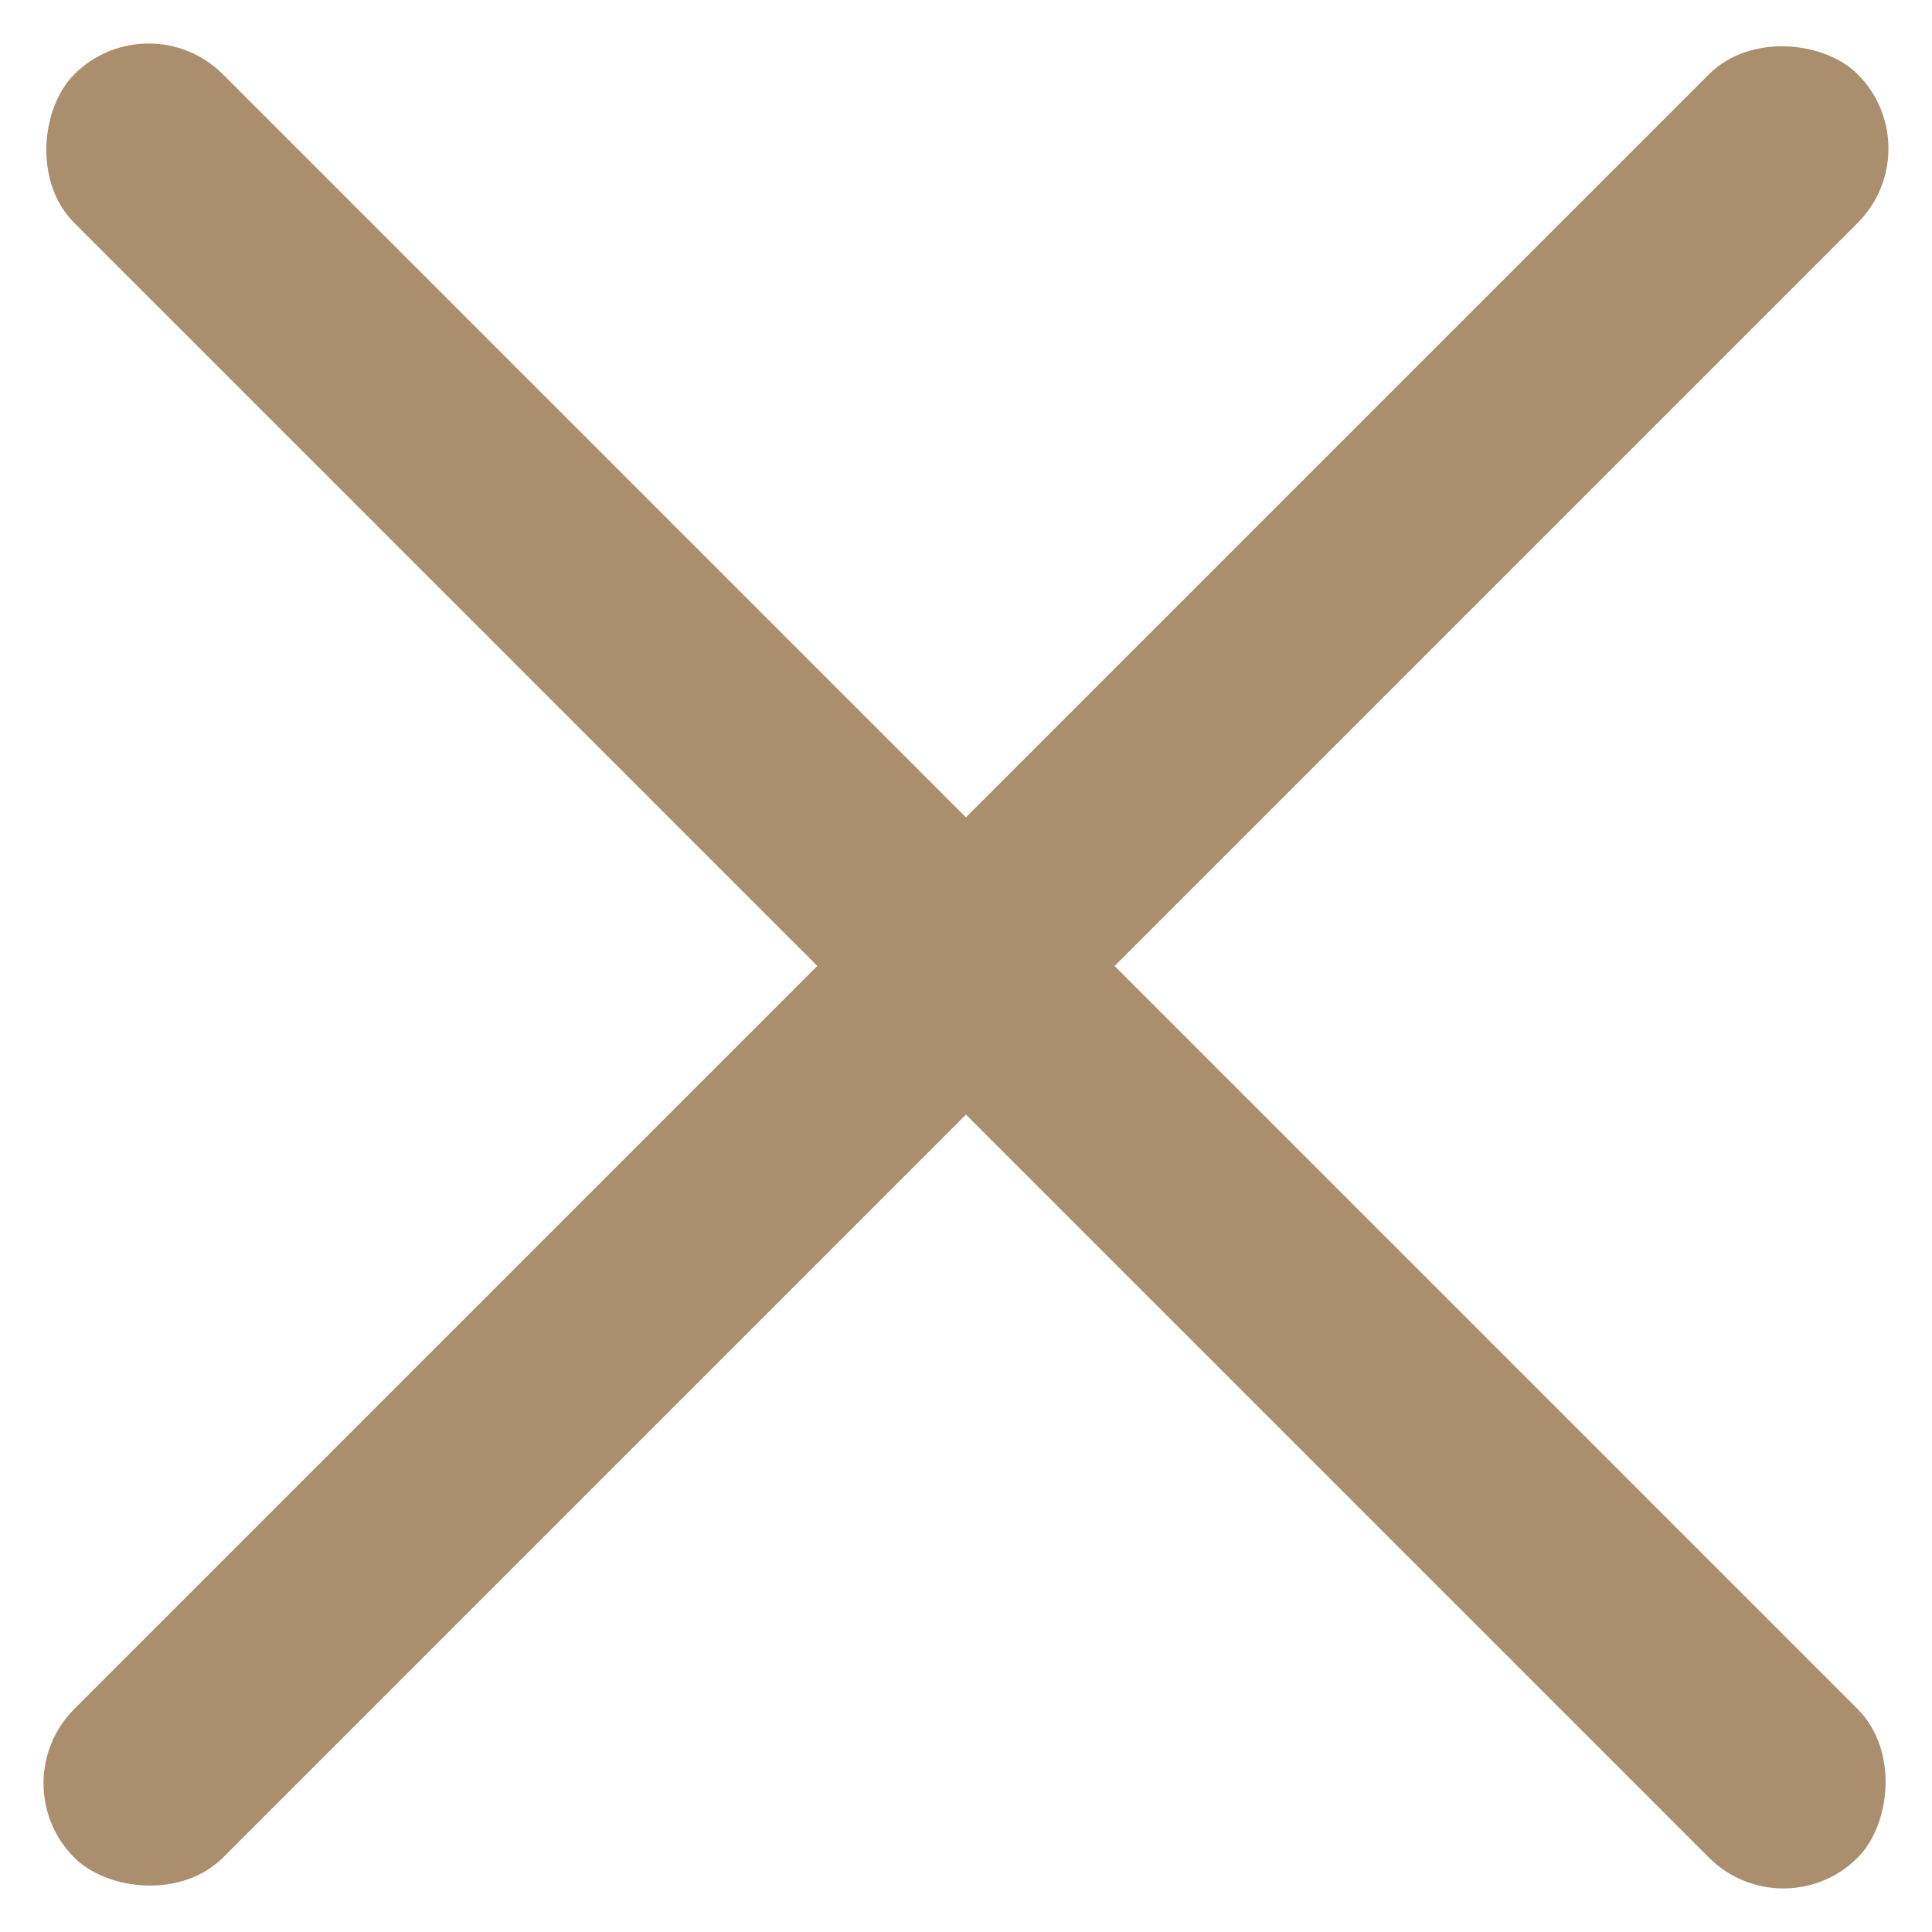
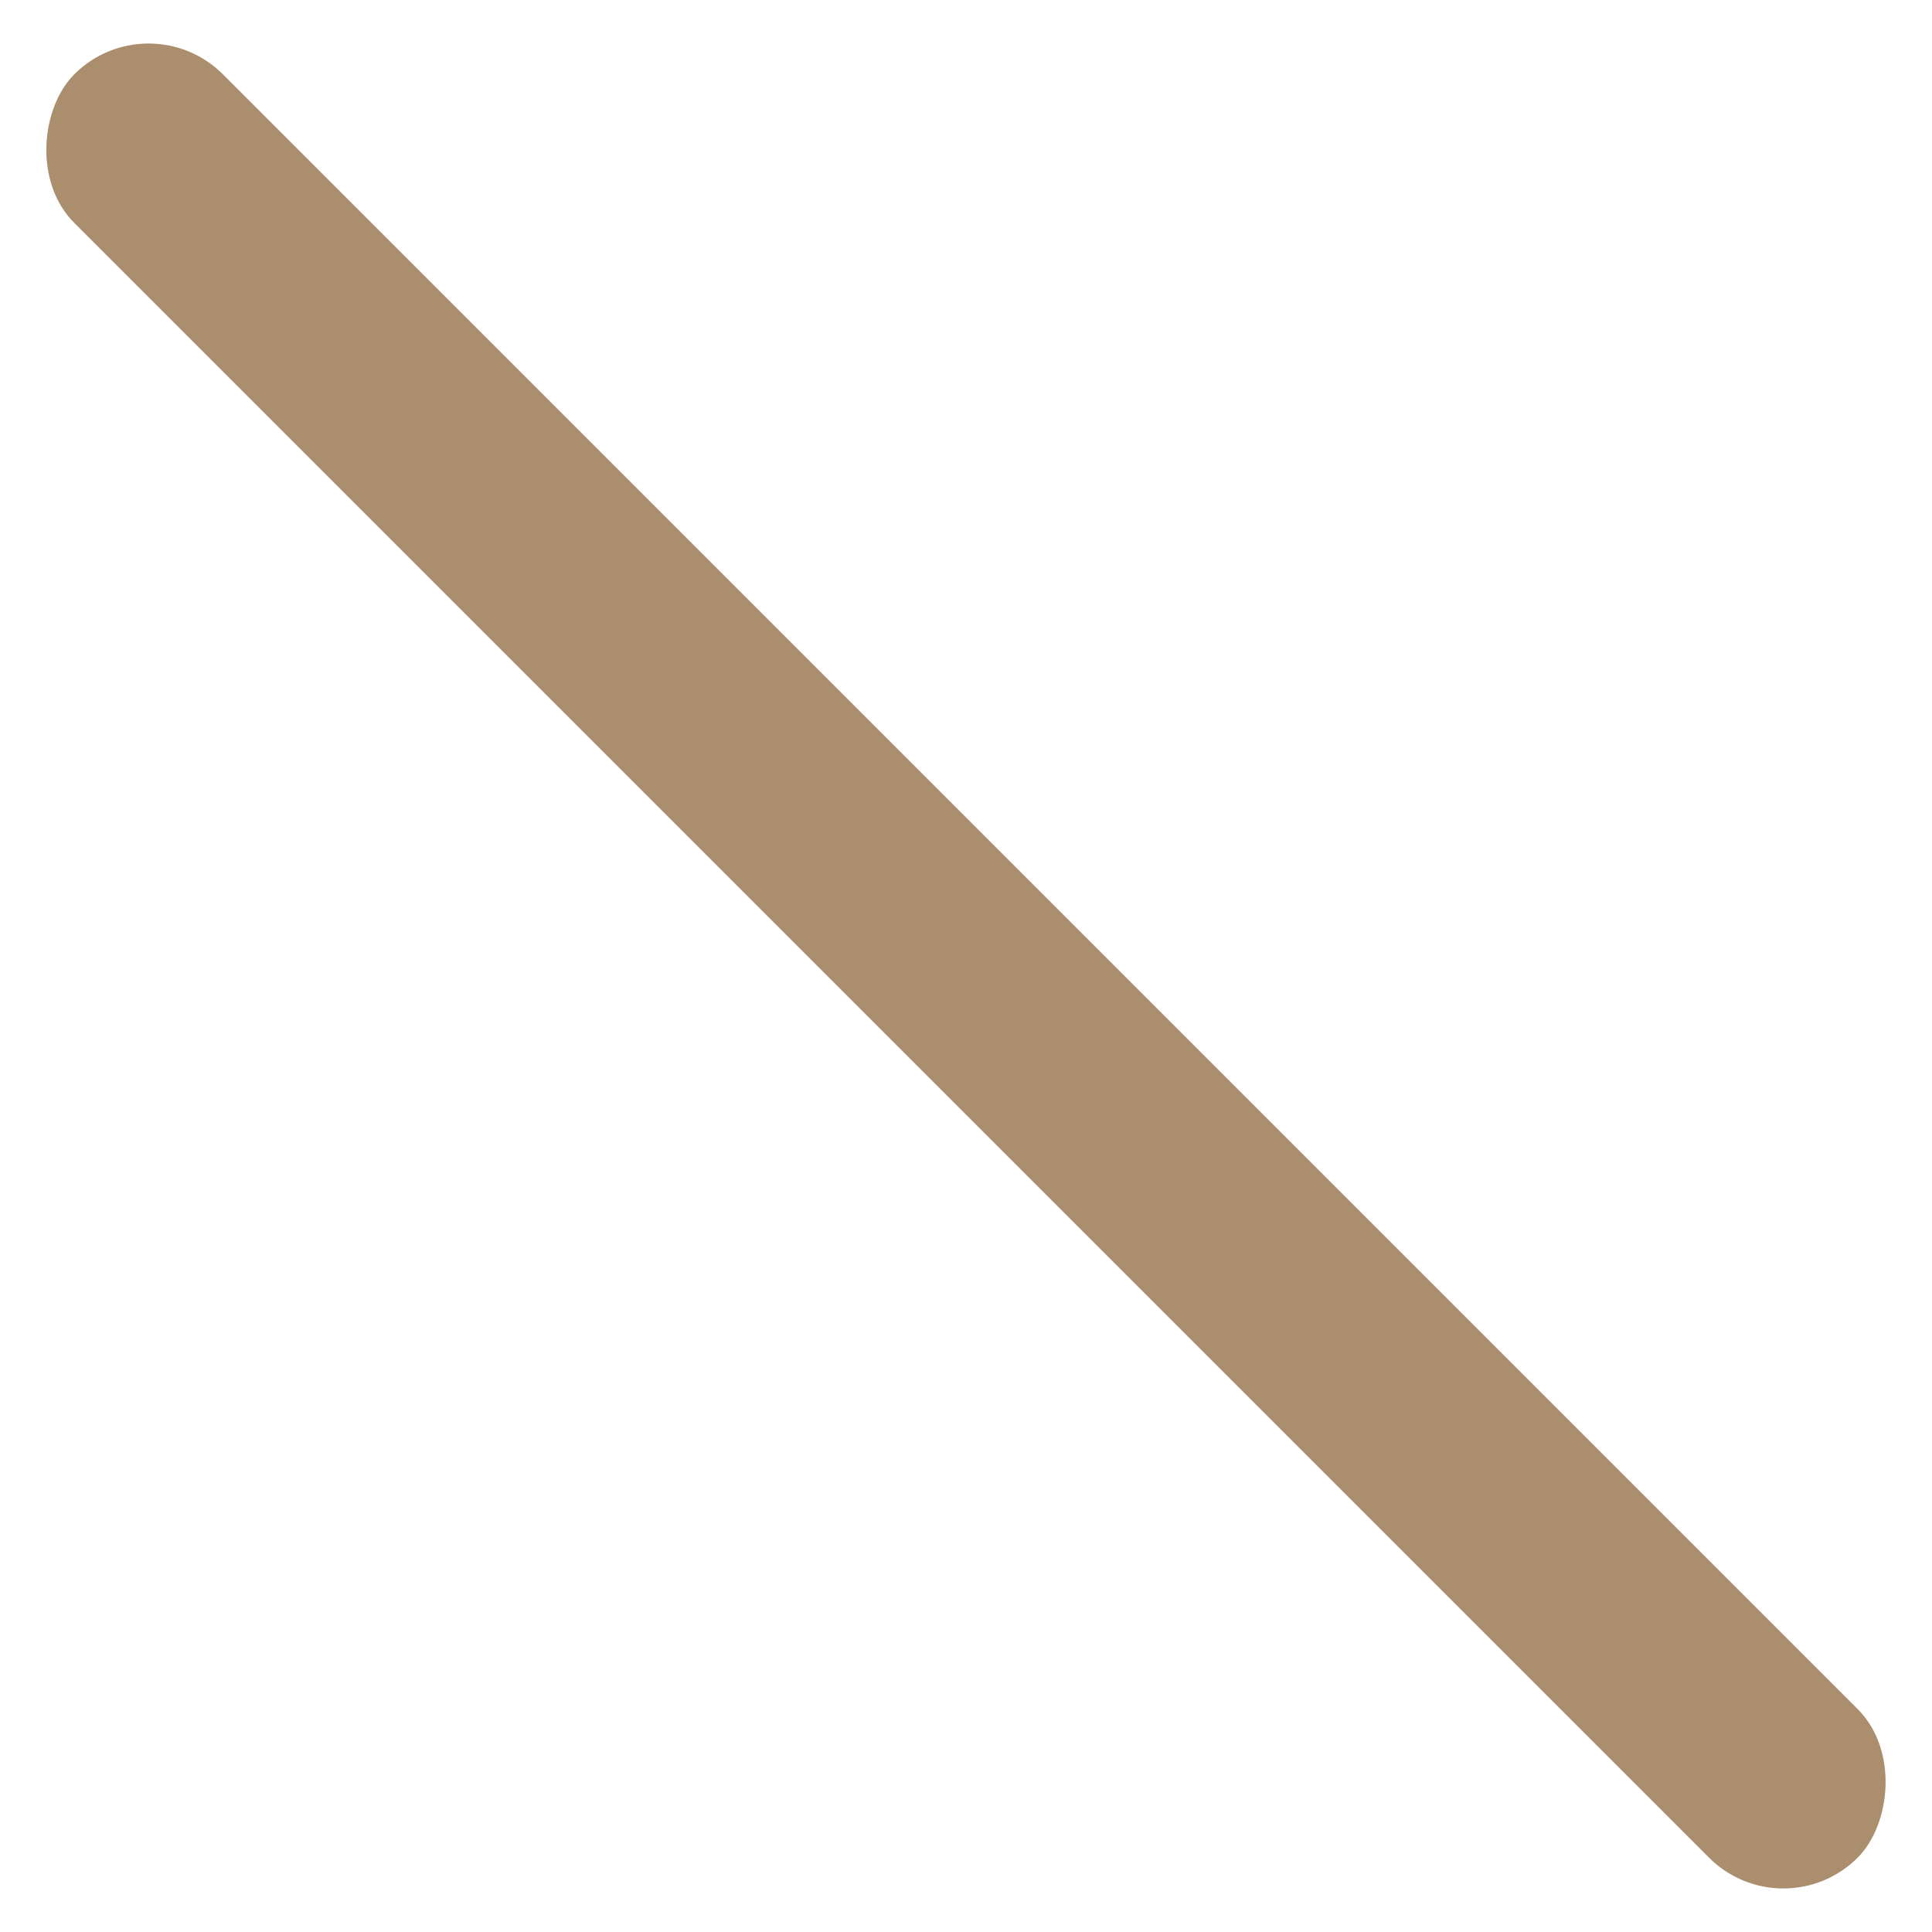
<svg xmlns="http://www.w3.org/2000/svg" width="18.385" height="18.385" viewBox="0 0 18.385 18.385">
  <g id="グループ_13" data-name="グループ 13" transform="translate(-2.808 -7.808)">
    <rect id="長方形_11" data-name="長方形 11" width="24" height="2" rx="1" transform="translate(4.222 7.808) rotate(45)" fill="#aa8e6d" />
-     <rect id="長方形_13" data-name="長方形 13" width="24" height="2" rx="1" transform="translate(2.808 24.778) rotate(-45)" fill="#aa8e6d" />
  </g>
</svg>